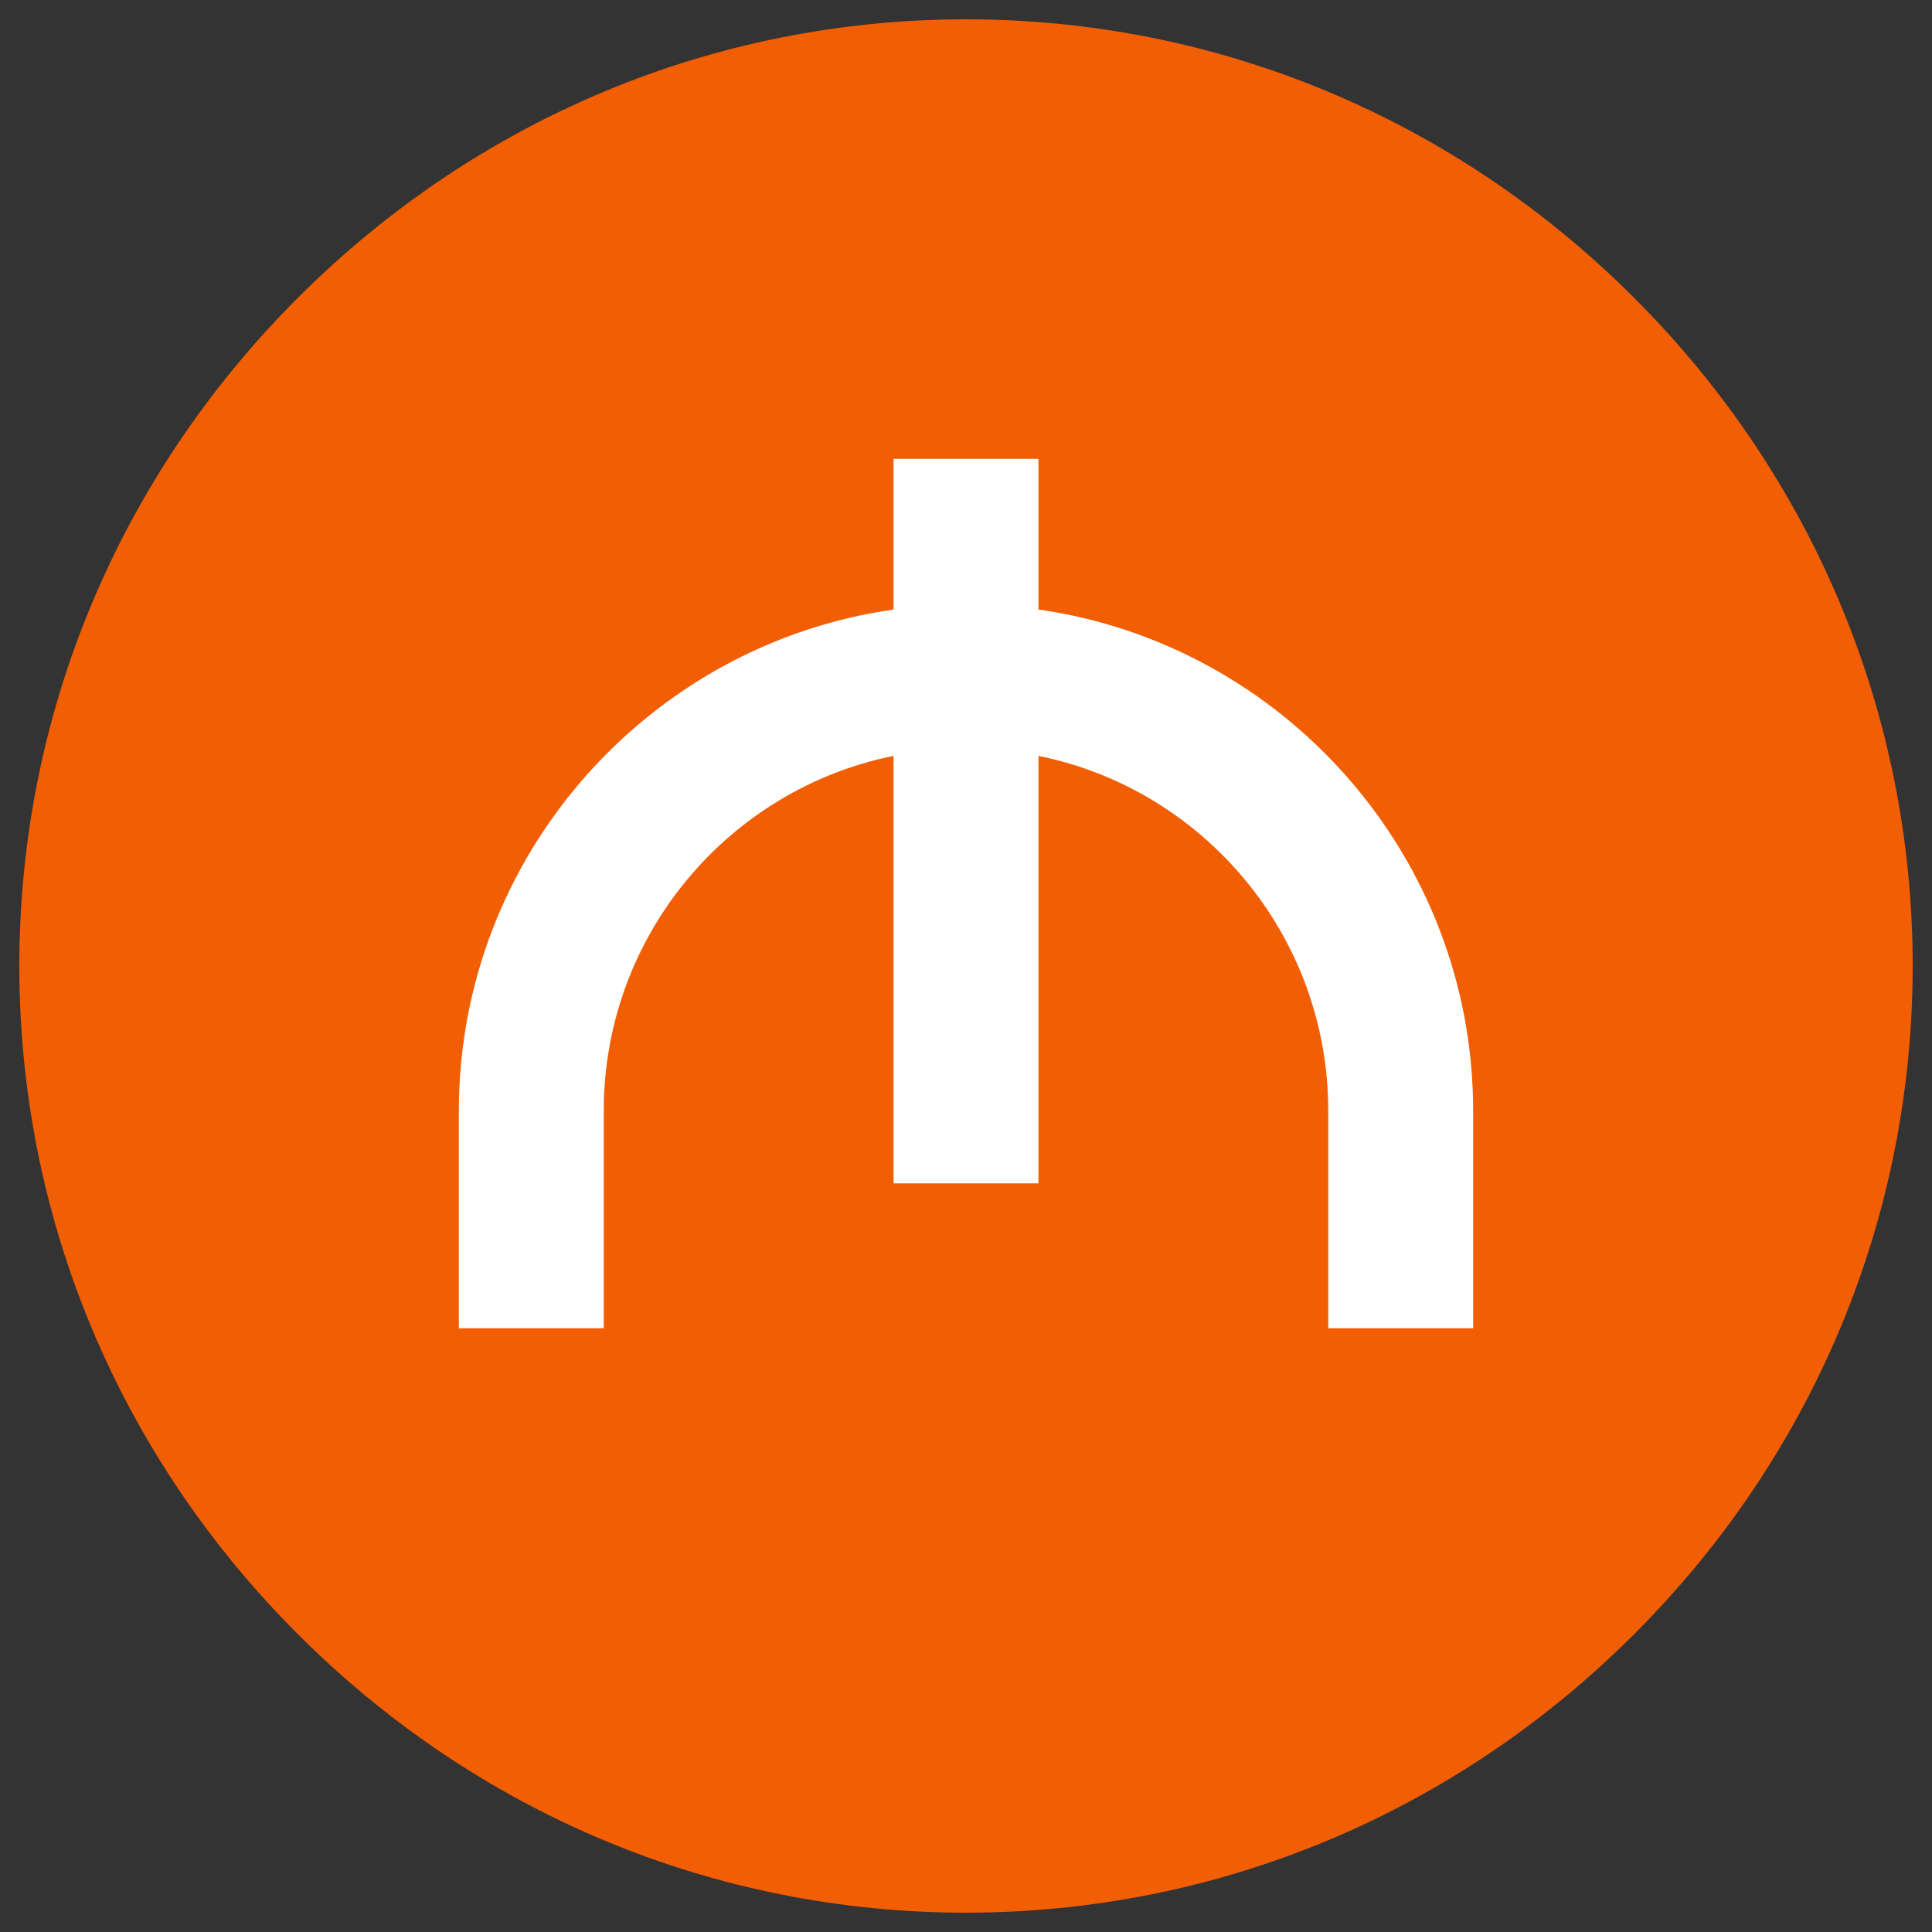
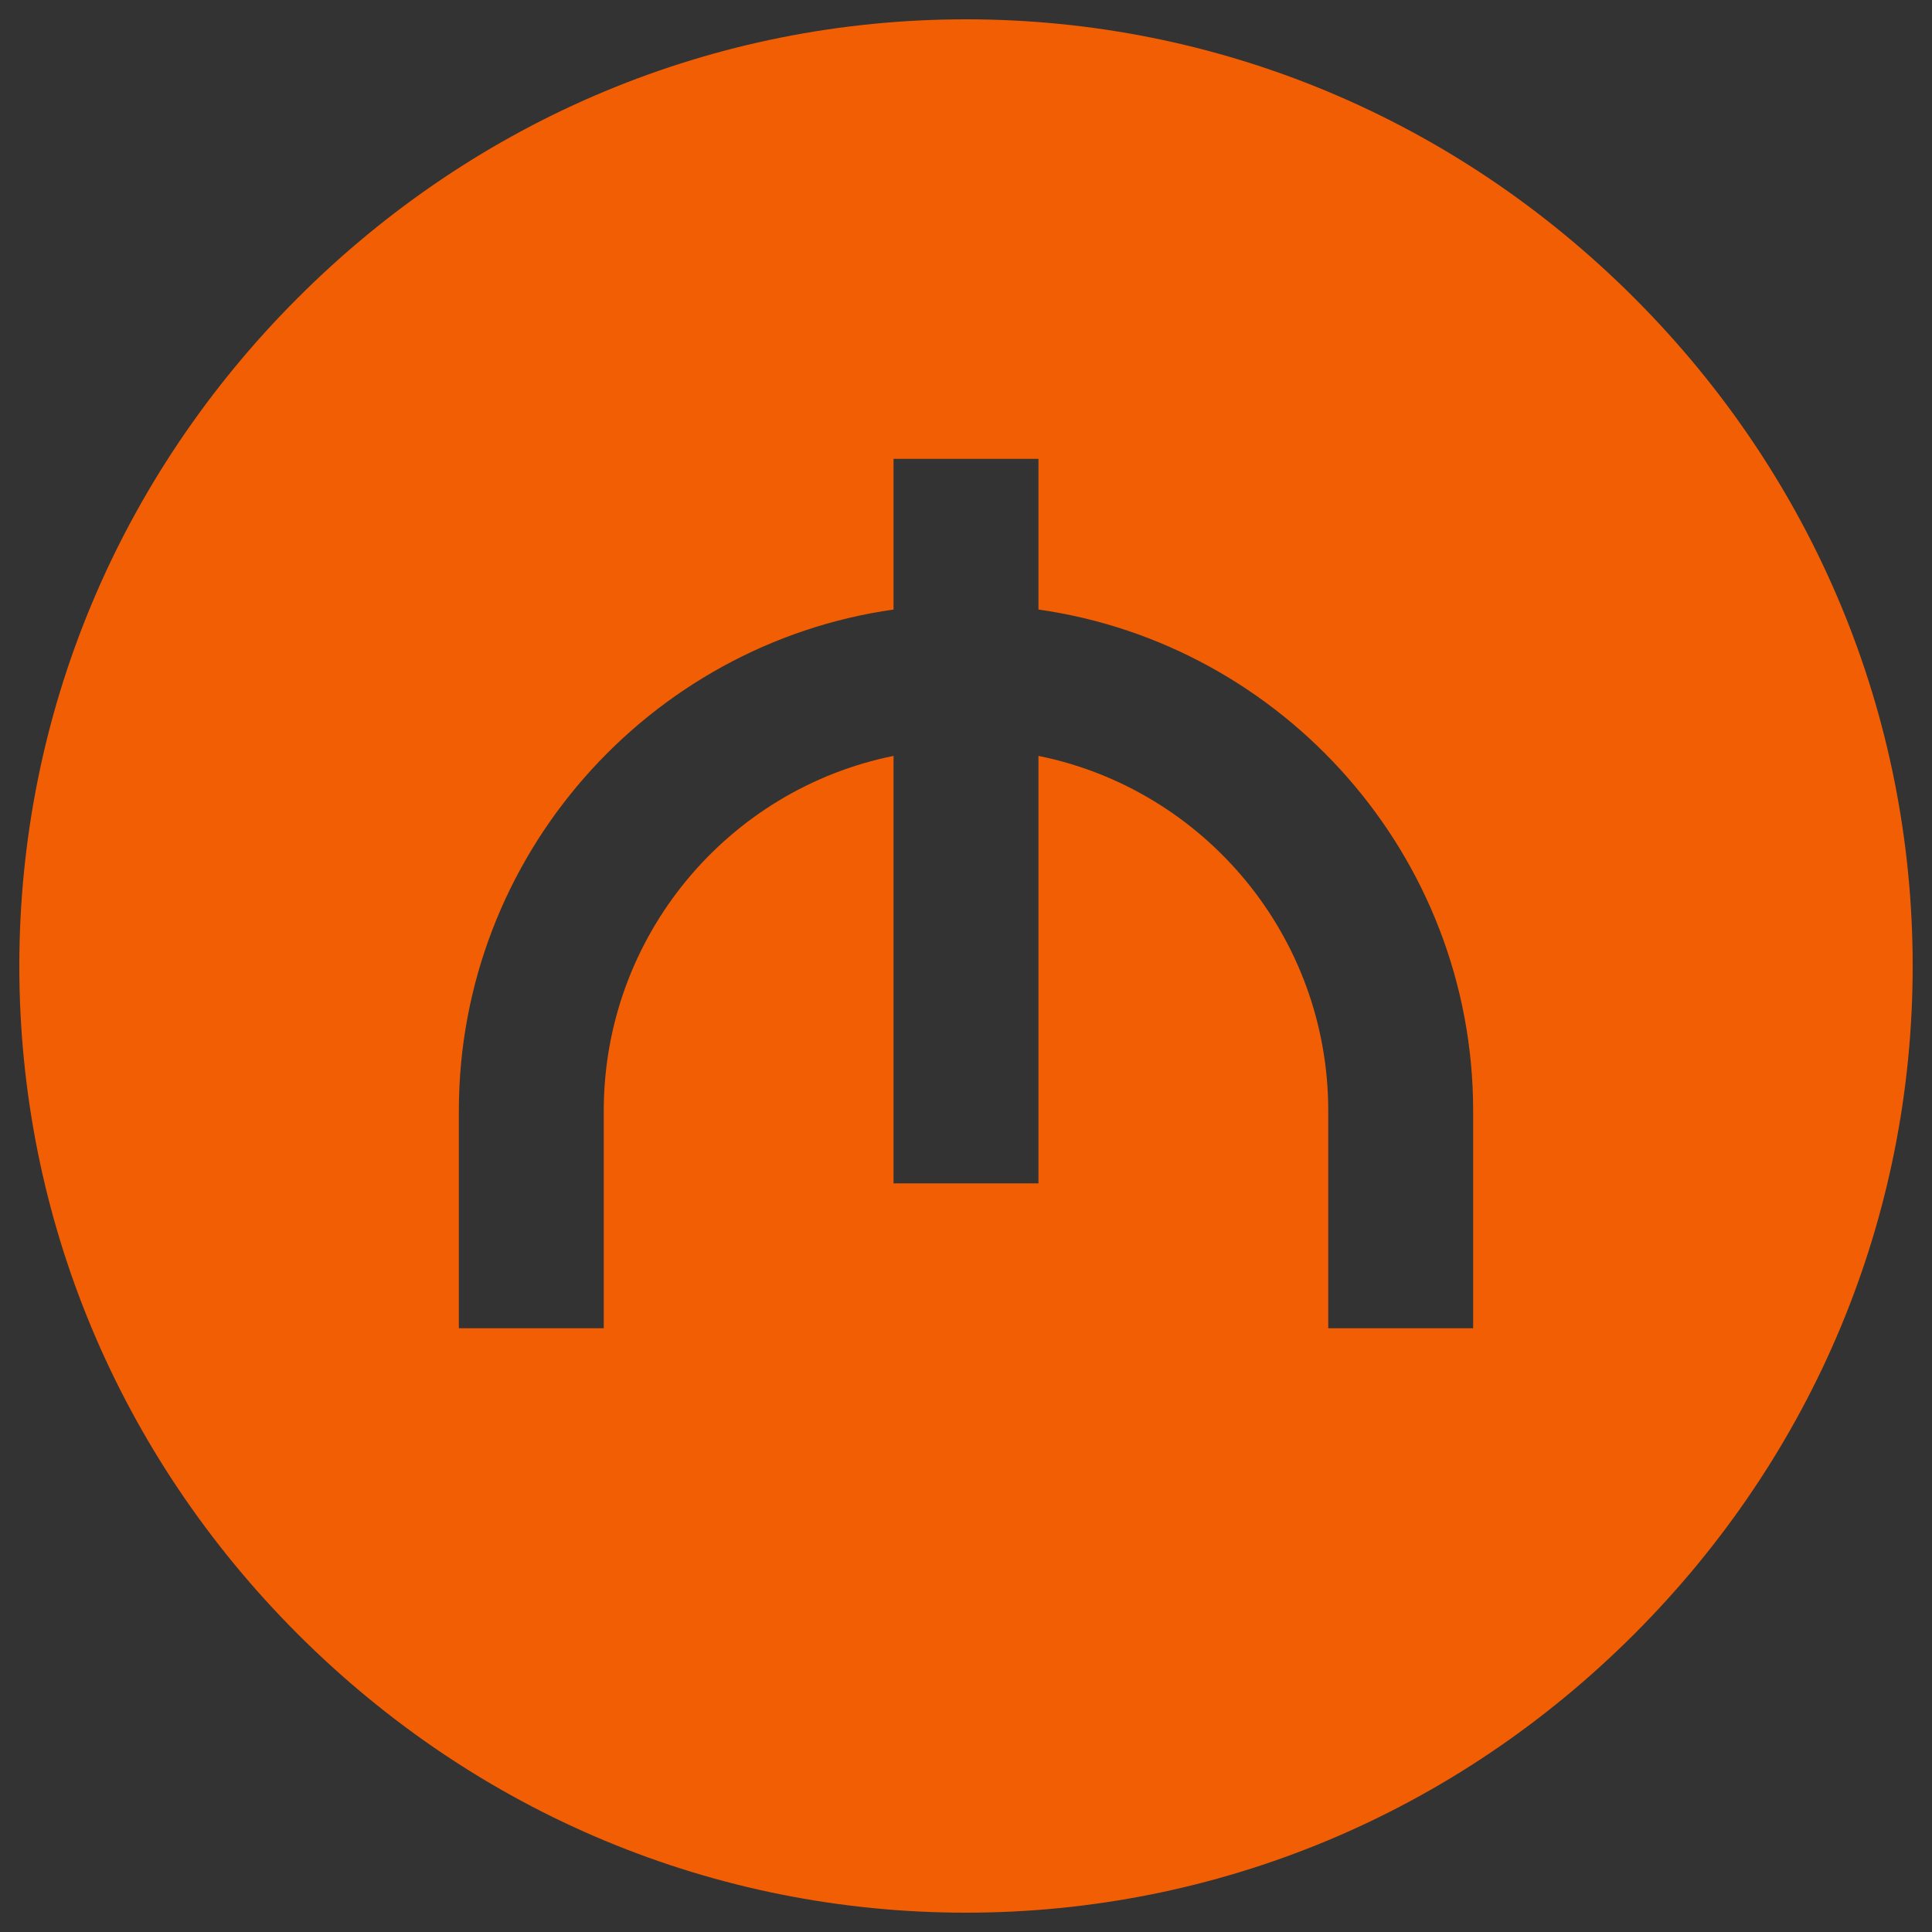
<svg xmlns="http://www.w3.org/2000/svg" height="512px" viewBox="56 56 400 400" width="512px">
  <rect x="56" y="56" width="400" height="400" fill="#333333" stroke="none" />
-   <circle cx="256" cy="256" r="187" fill="#ffffff" data-original="#ffffff" class="" />
  <path fill="#f25e03" d="m394.336 117.664c-37.184-37.184-86.312-57.664-138.336-57.664s-101.152 20.48-138.336 57.664c-37.184 37.184-57.664 86.312-57.664 138.336s20.48 101.152 57.664 138.336c37.184 37.184 86.312 57.664 138.336 57.664s101.152-20.48 138.336-57.664c37.184-37.184 57.664-86.312 57.664-138.336s-20.48-101.152-57.664-138.336zm-33.336 213.336h-30v-45c0-36.301-25.801-66.602-60-73.5v88.5h-30v-88.5c-34.199 6.898-60 37.199-60 73.5v45h-30v-45c0-52.801 39.301-96.602 90-103.801v-31.199h30v31.199c50.699 7.199 90 51 90 103.801zm0 0" />
</svg>